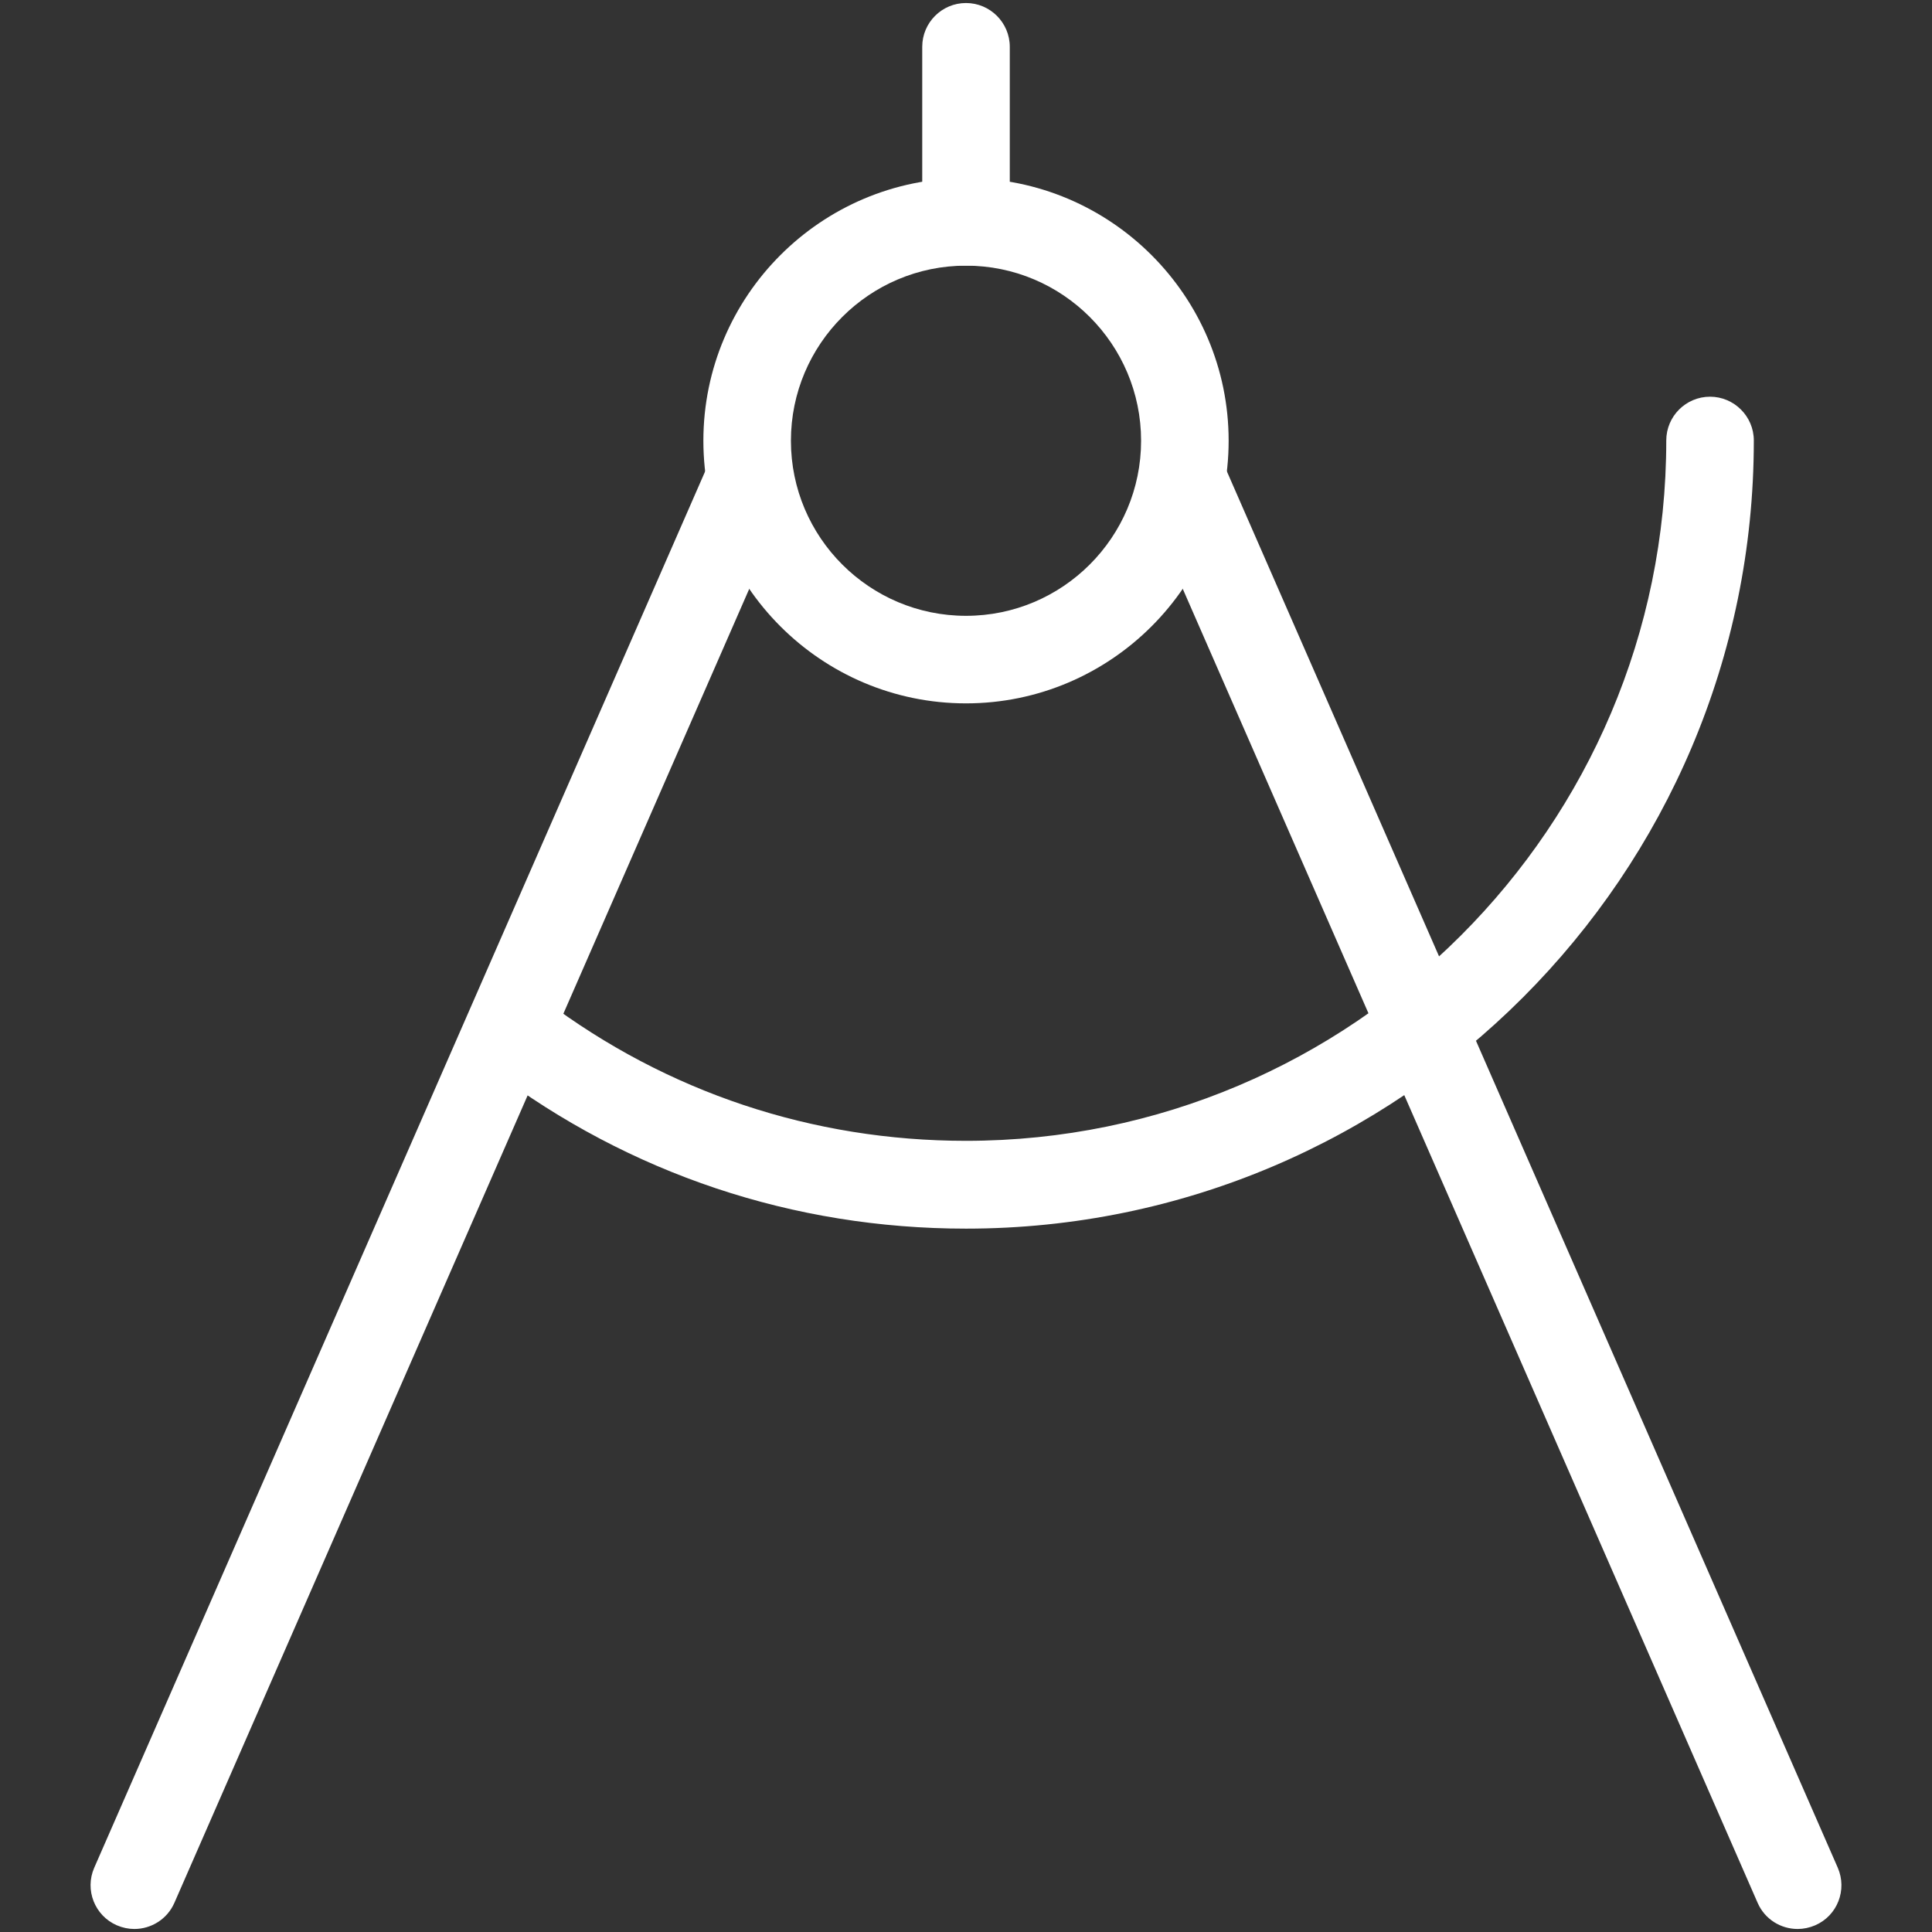
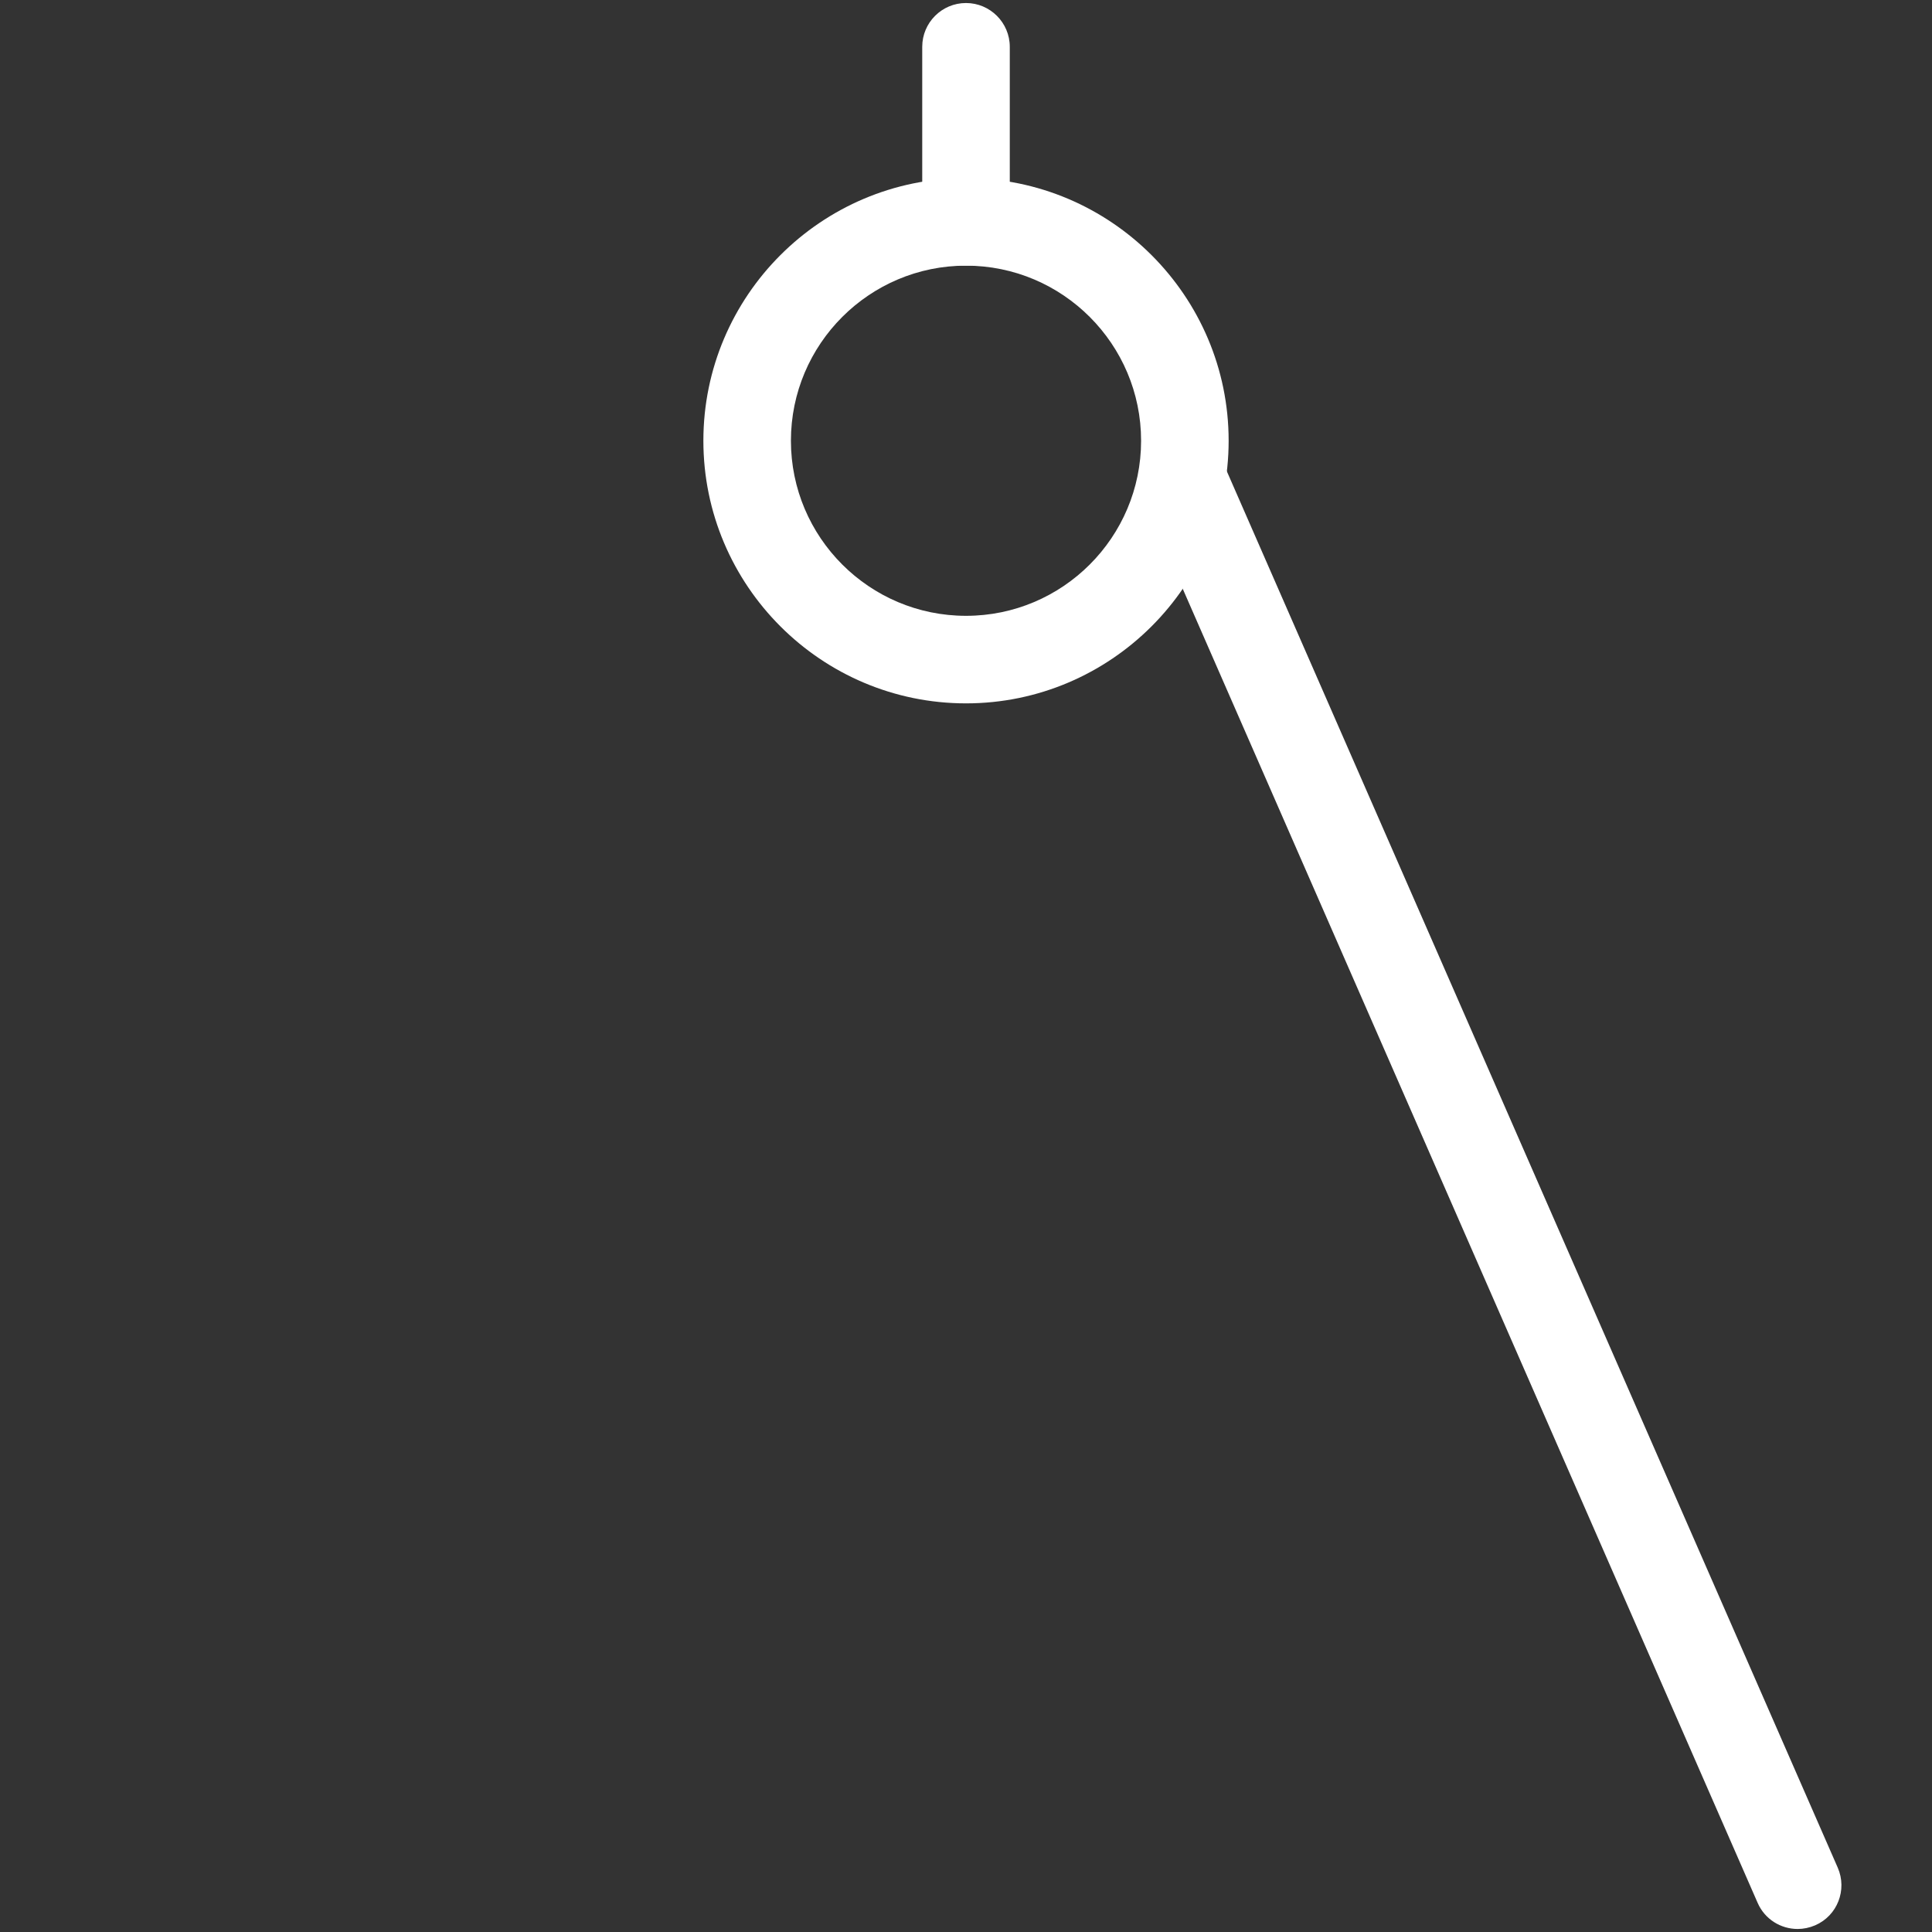
<svg xmlns="http://www.w3.org/2000/svg" version="1.1" id="Livello_1" x="0px" y="0px" width="512px" height="512px" viewBox="0 0 512 512" enable-background="new 0 0 512 512" xml:space="preserve">
  <rect x="0" y="0" width="512" height="512" fill="#333333" stroke="none" />
  <g>
    <path fill="#FFFFFF" d="M256.002,186.4c-38.373,0-69.6-31.227-69.6-69.6c0-38.374,31.227-69.601,69.6-69.601   c38.325,0,69.601,31.227,69.601,69.601C325.603,155.173,294.327,186.4,256.002,186.4z M256.002,70.4   c-25.613,0-46.4,20.81-46.4,46.4c0,25.588,20.788,46.399,46.4,46.399c25.613,0,46.399-20.811,46.399-46.399   C302.401,91.21,281.615,70.4,256.002,70.4z" />
-     <path fill="#FFFFFF" d="M256.002,325.601c-45.727,0-89.112-14.5-125.535-41.969c-5.127-3.852-6.148-11.113-2.298-16.241   c3.852-5.127,11.113-6.171,16.218-2.297c32.387,24.383,70.968,37.237,111.592,37.237c102.333,0,185.6-83.242,185.6-185.6   c0-6.404,5.197-11.601,11.601-11.601c6.356,0,11.601,5.197,11.601,11.601C464.802,231.919,371.12,325.601,256.002,325.601z" />
    <path fill="#FFFFFF" d="M256.002,70.4c-6.403,0-11.6-5.198-11.6-11.6V12.4c0-6.402,5.197-11.6,11.6-11.6   c6.38,0,11.601,5.198,11.601,11.6v46.4C267.603,65.202,262.382,70.4,256.002,70.4z" />
-     <path fill="#FFFFFF" d="M35.602,511.2c-1.554,0-3.132-0.326-4.64-0.975c-5.869-2.551-8.56-9.397-5.985-15.265l162.4-371.201   c2.528-5.869,9.396-8.561,15.265-5.986c5.869,2.575,8.538,9.419,5.986,15.266l-162.4,371.2   C44.324,508.627,40.033,511.2,35.602,511.2z" />
    <path fill="#FFFFFF" d="M476.402,511.2c-4.478,0-8.723-2.573-10.626-6.96l-162.4-371.2c-2.552-5.847,0.093-12.691,5.986-15.266   c5.915-2.552,12.715,0.117,15.266,5.986l162.399,371.201c2.552,5.869-0.093,12.714-5.984,15.265   C479.532,510.874,477.934,511.2,476.402,511.2z" />
  </g>
</svg>